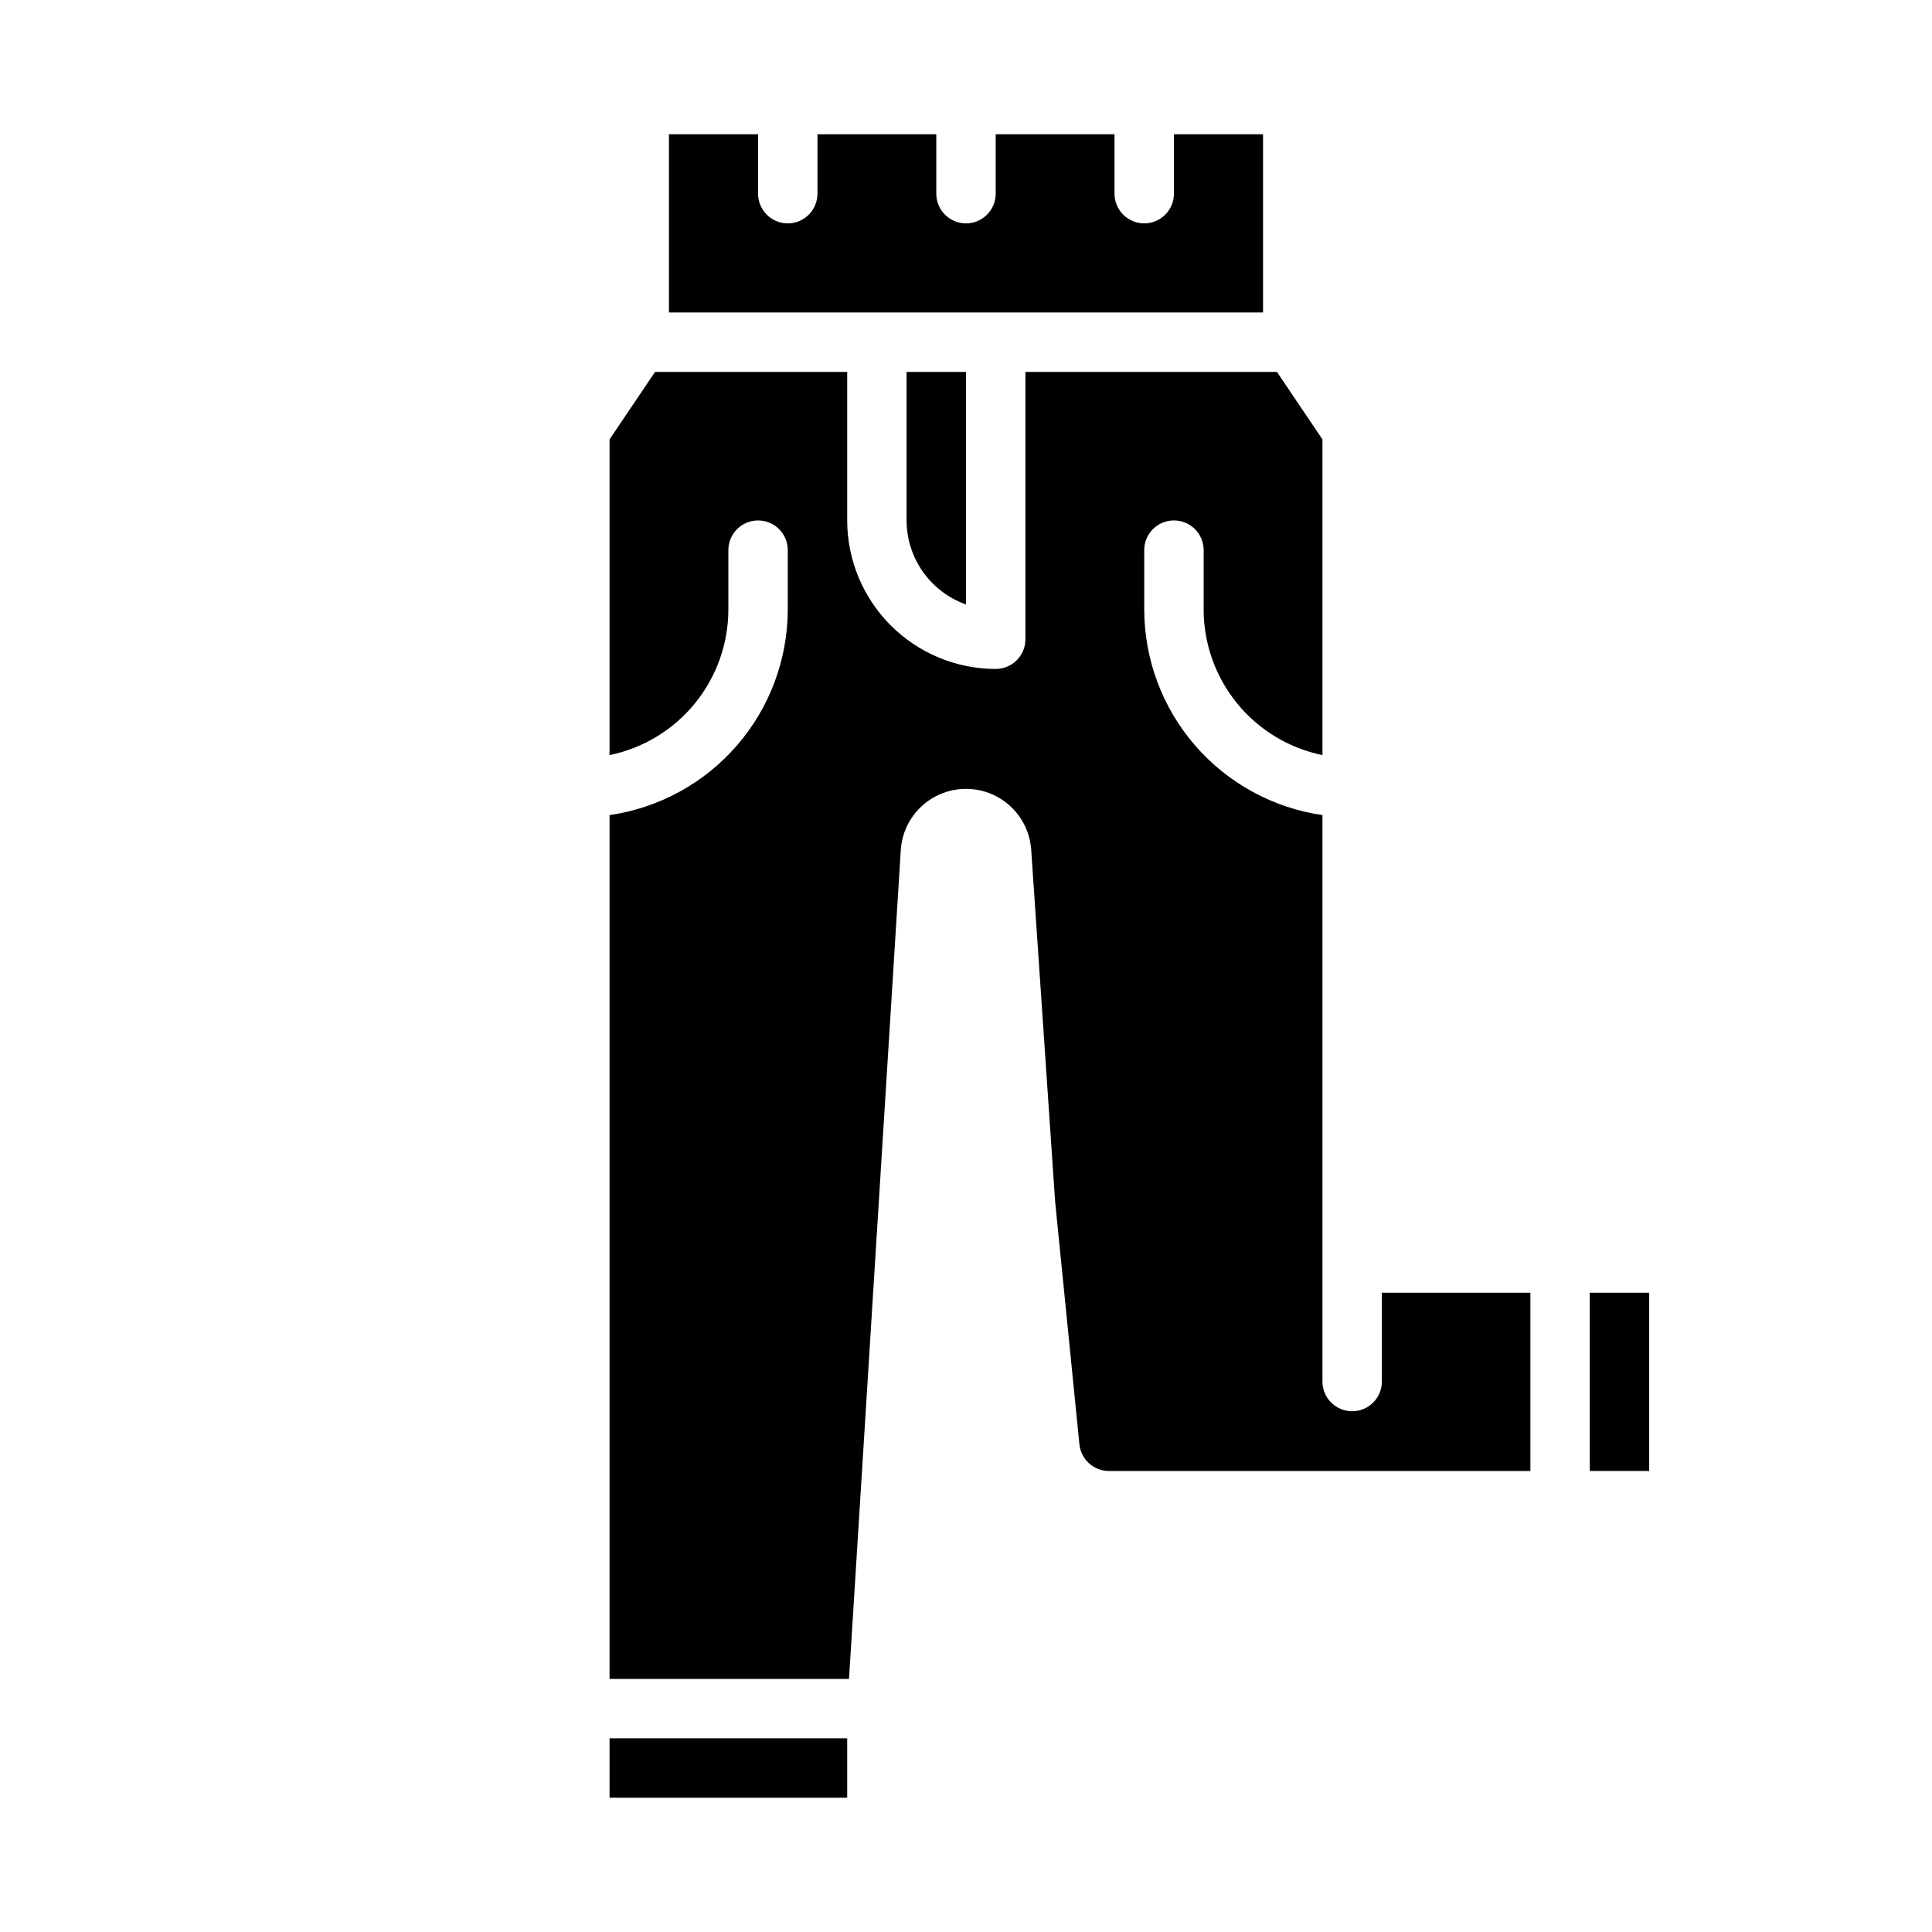
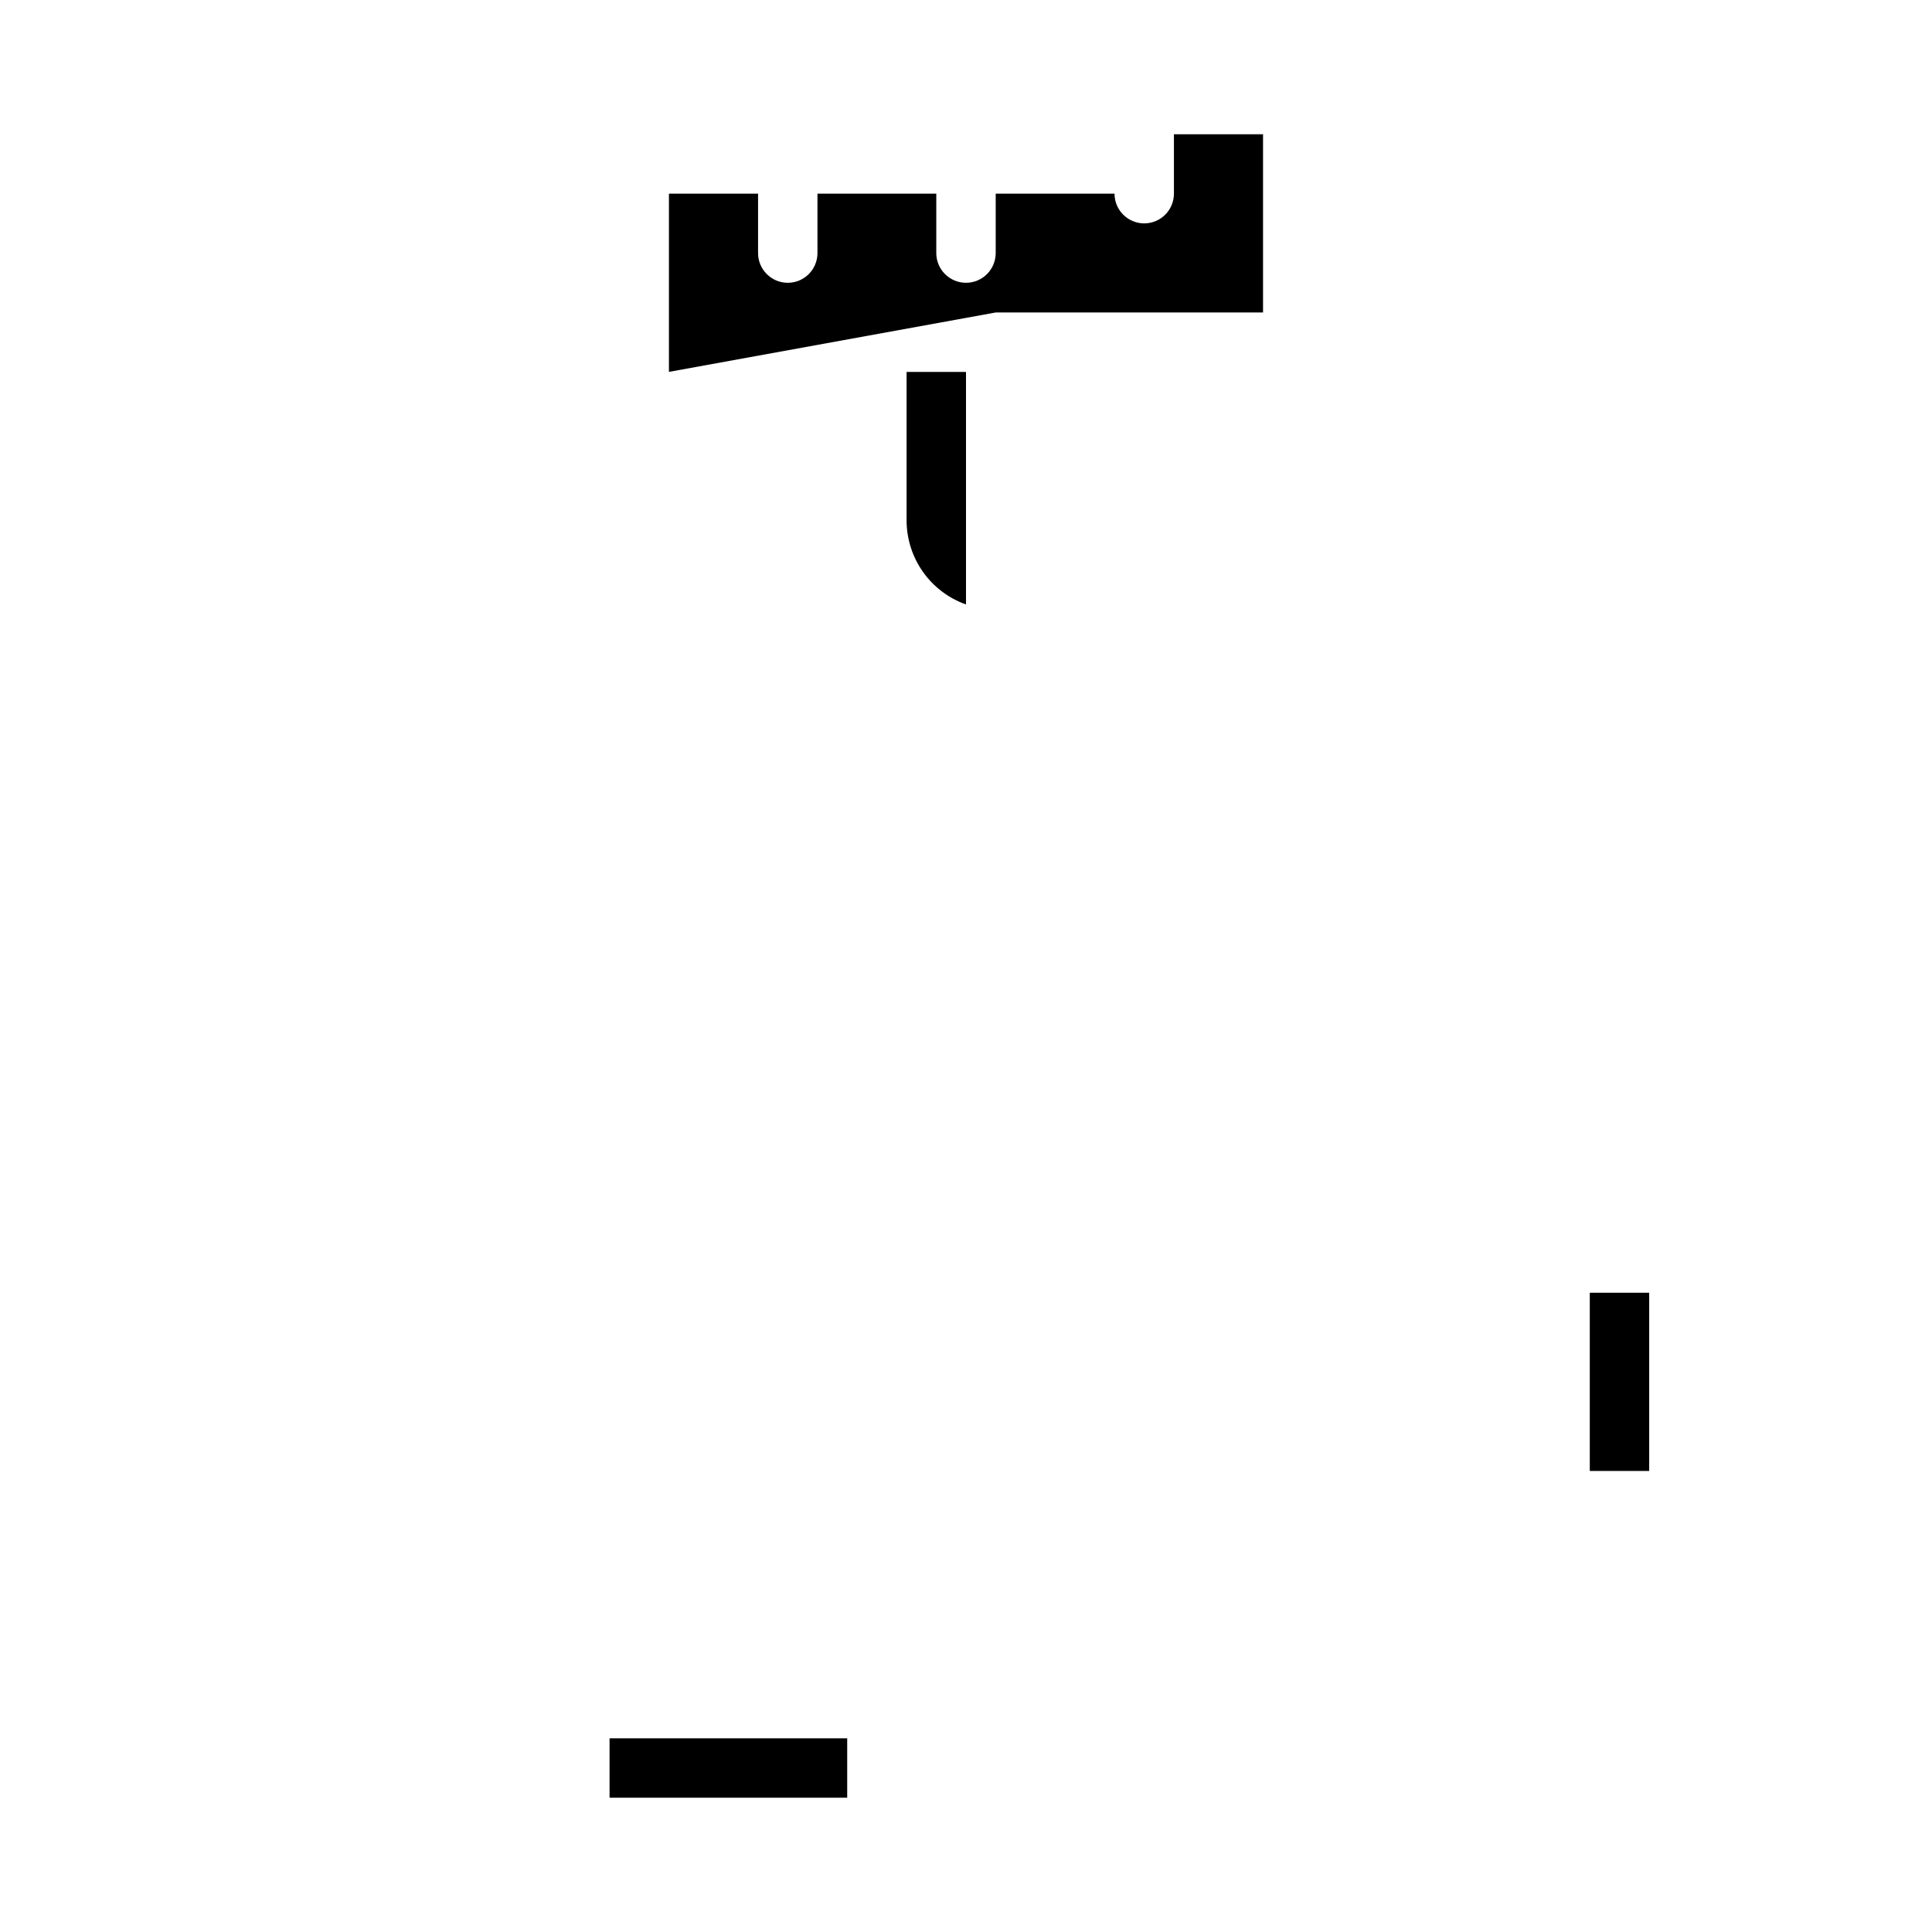
<svg xmlns="http://www.w3.org/2000/svg" fill="#000000" width="800px" height="800px" version="1.1" viewBox="144 144 512 512">
  <g>
    <path d="m400 304.19v-61.629h-15.746v39.359c0.008 4.883 1.523 9.645 4.34 13.633 2.82 3.984 6.805 7.004 11.406 8.637z" />
    <path d="m305.54 604.67h62.977v15.742h-62.977z" />
-     <path d="m407.87 226.81h70.848v-47.23h-23.617v15.742c0 4.348-3.523 7.875-7.871 7.875-4.348 0-7.871-3.527-7.871-7.875v-15.742h-31.488v15.742c0 4.348-3.523 7.875-7.871 7.875s-7.875-3.527-7.875-7.875v-15.742h-31.488v15.742c0 4.348-3.523 7.875-7.871 7.875s-7.871-3.527-7.871-7.875v-15.742h-23.617v47.23z" />
+     <path d="m407.87 226.81h70.848v-47.23h-23.617v15.742c0 4.348-3.523 7.875-7.871 7.875-4.348 0-7.871-3.527-7.871-7.875h-31.488v15.742c0 4.348-3.523 7.875-7.871 7.875s-7.875-3.527-7.875-7.875v-15.742h-31.488v15.742c0 4.348-3.523 7.875-7.871 7.875s-7.871-3.527-7.871-7.875v-15.742h-23.617v47.23z" />
    <path d="m565.31 486.59h15.742v47.23h-15.742z" />
-     <path d="m510.21 510.12c0 4.348-3.523 7.871-7.871 7.871-4.348 0-7.875-3.523-7.875-7.871v-150.11c-13.098-1.898-25.078-8.449-33.75-18.449-8.668-10-13.453-22.789-13.48-36.023v-15.746c0-4.348 3.523-7.871 7.871-7.871 4.348 0 7.875 3.523 7.875 7.871v15.746c0.008 9.07 3.144 17.859 8.883 24.887 5.734 7.027 13.719 11.859 22.602 13.684v-83.664l-12.059-17.883h-66.66v70.848c0 2.086-0.828 4.09-2.305 5.566-1.477 1.477-3.481 2.305-5.566 2.305-10.438-0.012-20.441-4.164-27.82-11.543-7.379-7.379-11.527-17.383-11.539-27.816v-39.359h-50.918l-12.059 17.883v83.664c8.883-1.824 16.867-6.656 22.605-13.684 5.734-7.027 8.871-15.816 8.883-24.887v-15.746c0-4.348 3.523-7.871 7.871-7.871 4.348 0 7.871 3.523 7.871 7.871v15.746c-0.023 13.234-4.809 26.023-13.48 36.023s-20.652 16.551-33.75 18.449v228.92h63.457l13.746-219.94-0.004 0.004c0.469-5.844 3.856-11.051 9.008-13.844 5.148-2.793 11.363-2.793 16.512 0 5.152 2.793 8.539 8 9.008 13.844l6.352 93.375 6.438 64.371h0.004c0.406 4.039 3.812 7.106 7.871 7.086h111.64v-47.234h-39.359z" />
  </g>
</svg>